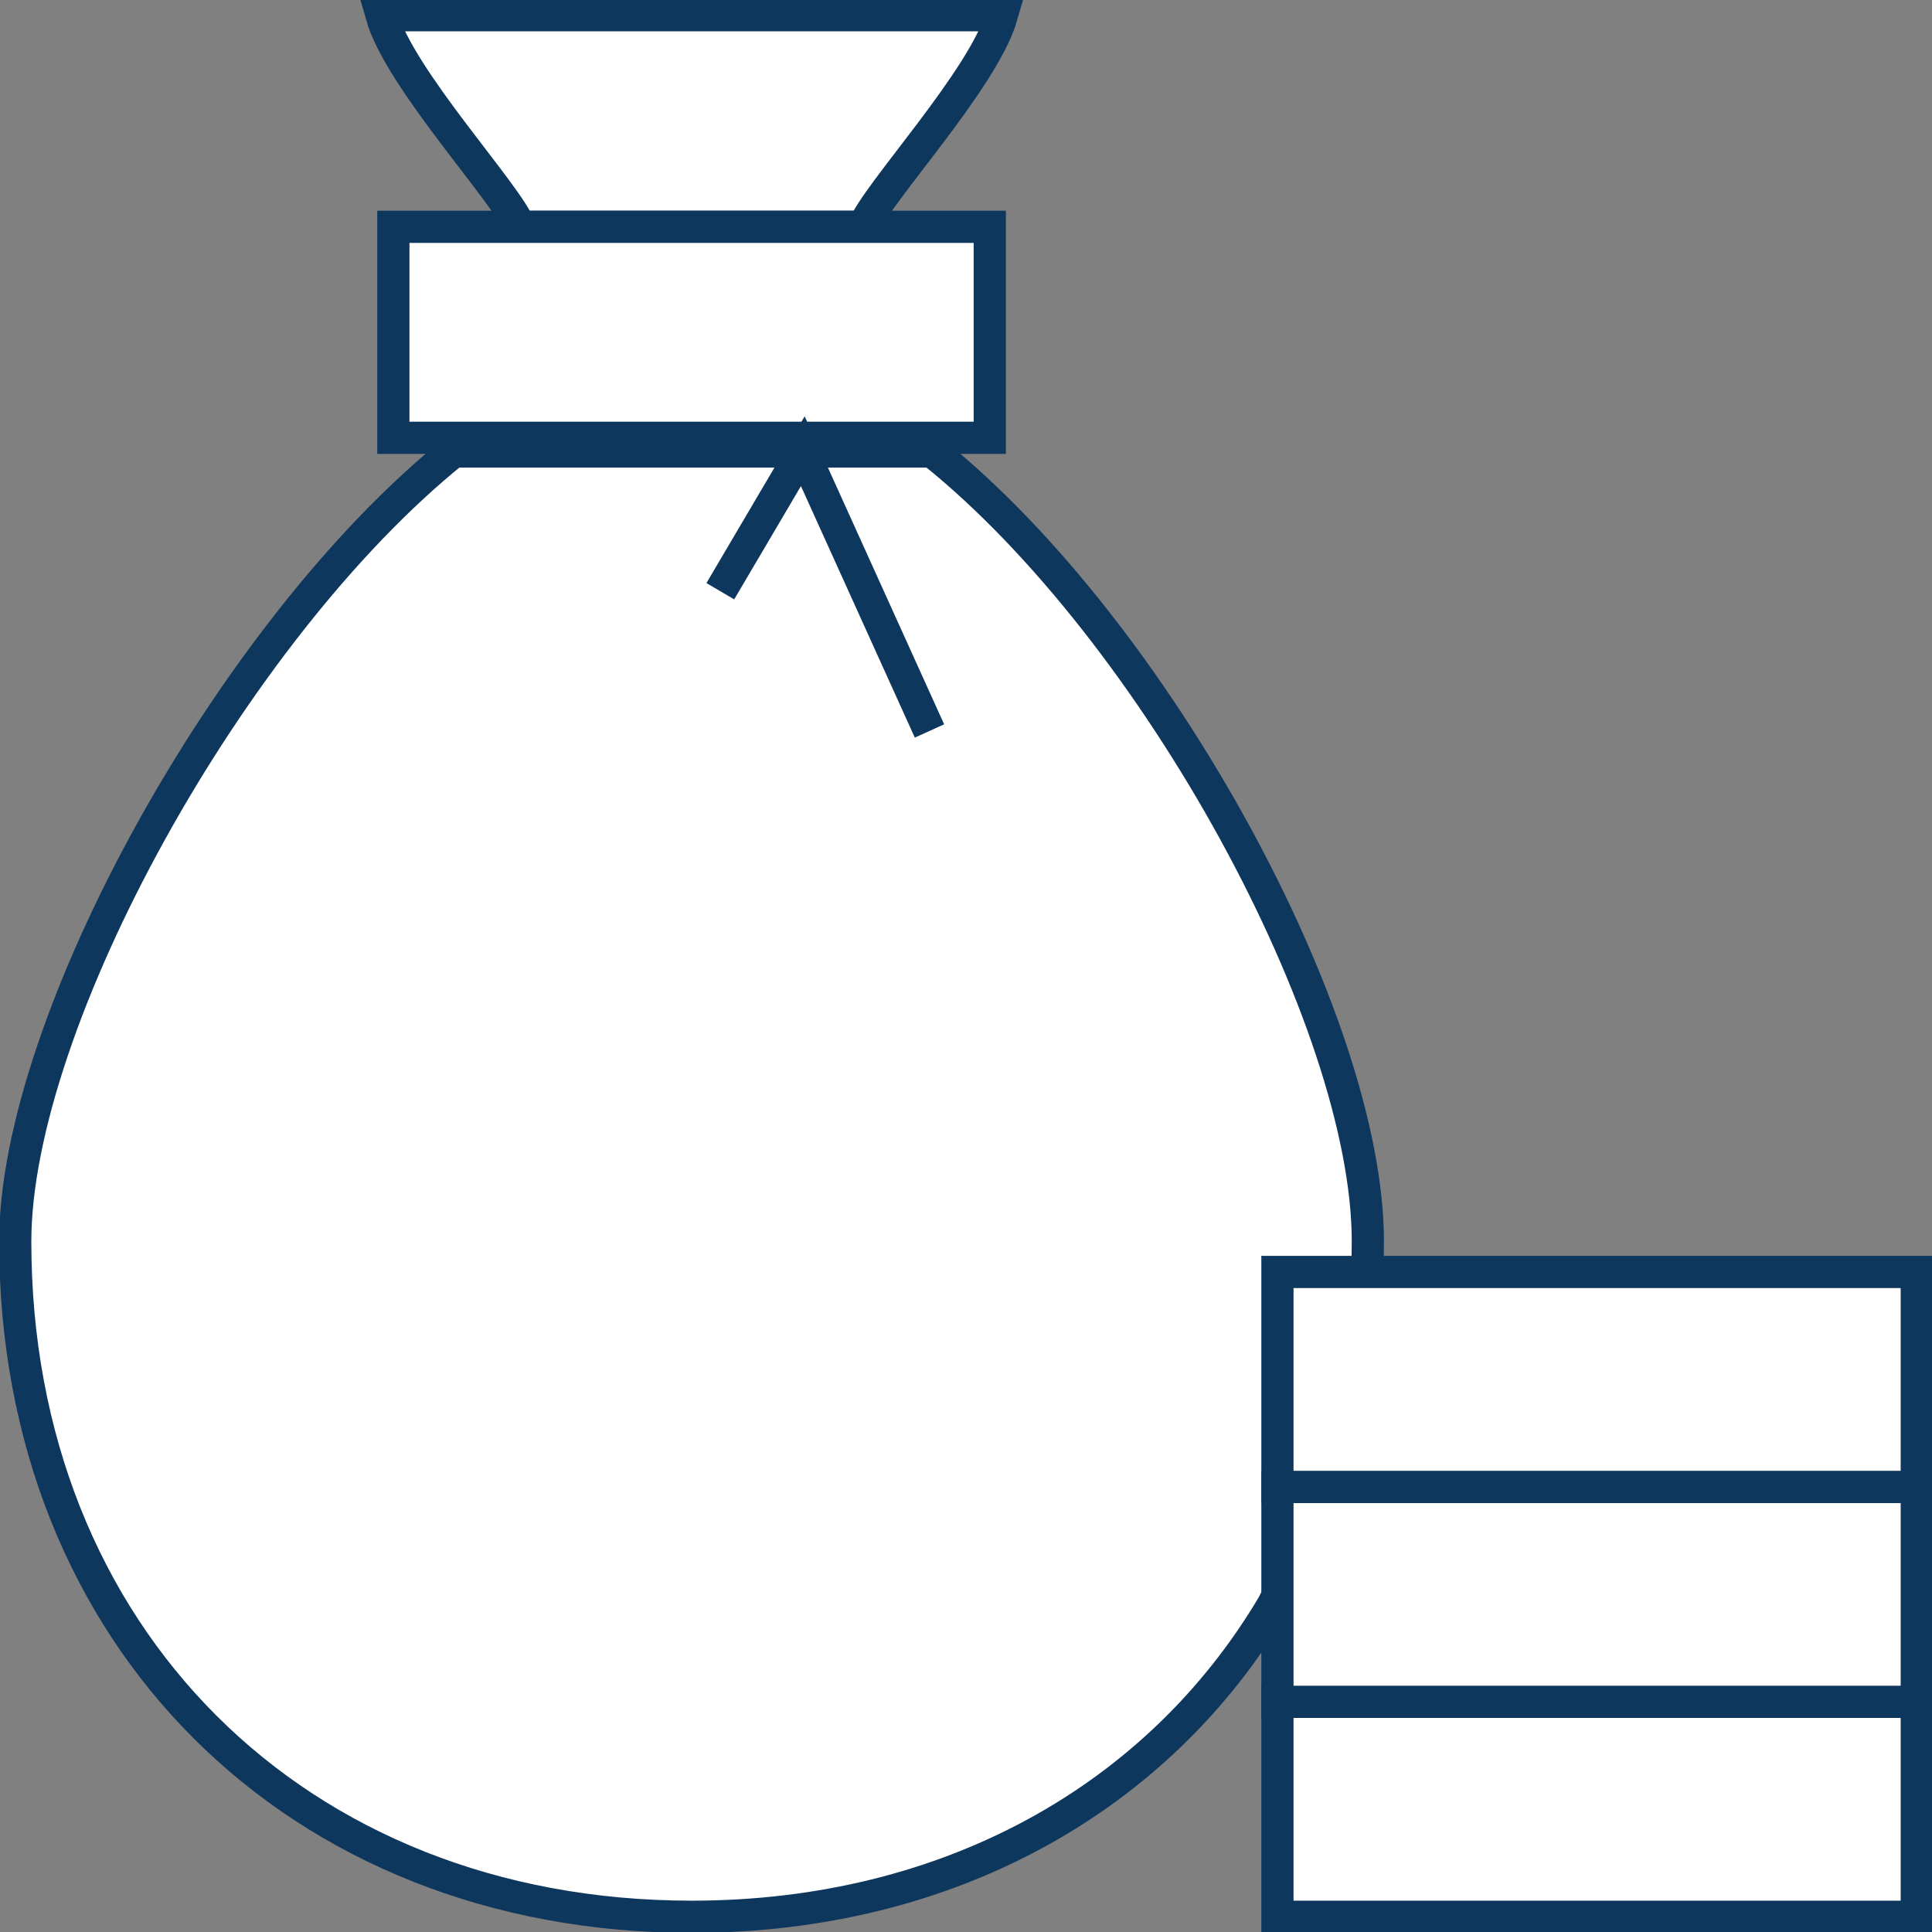
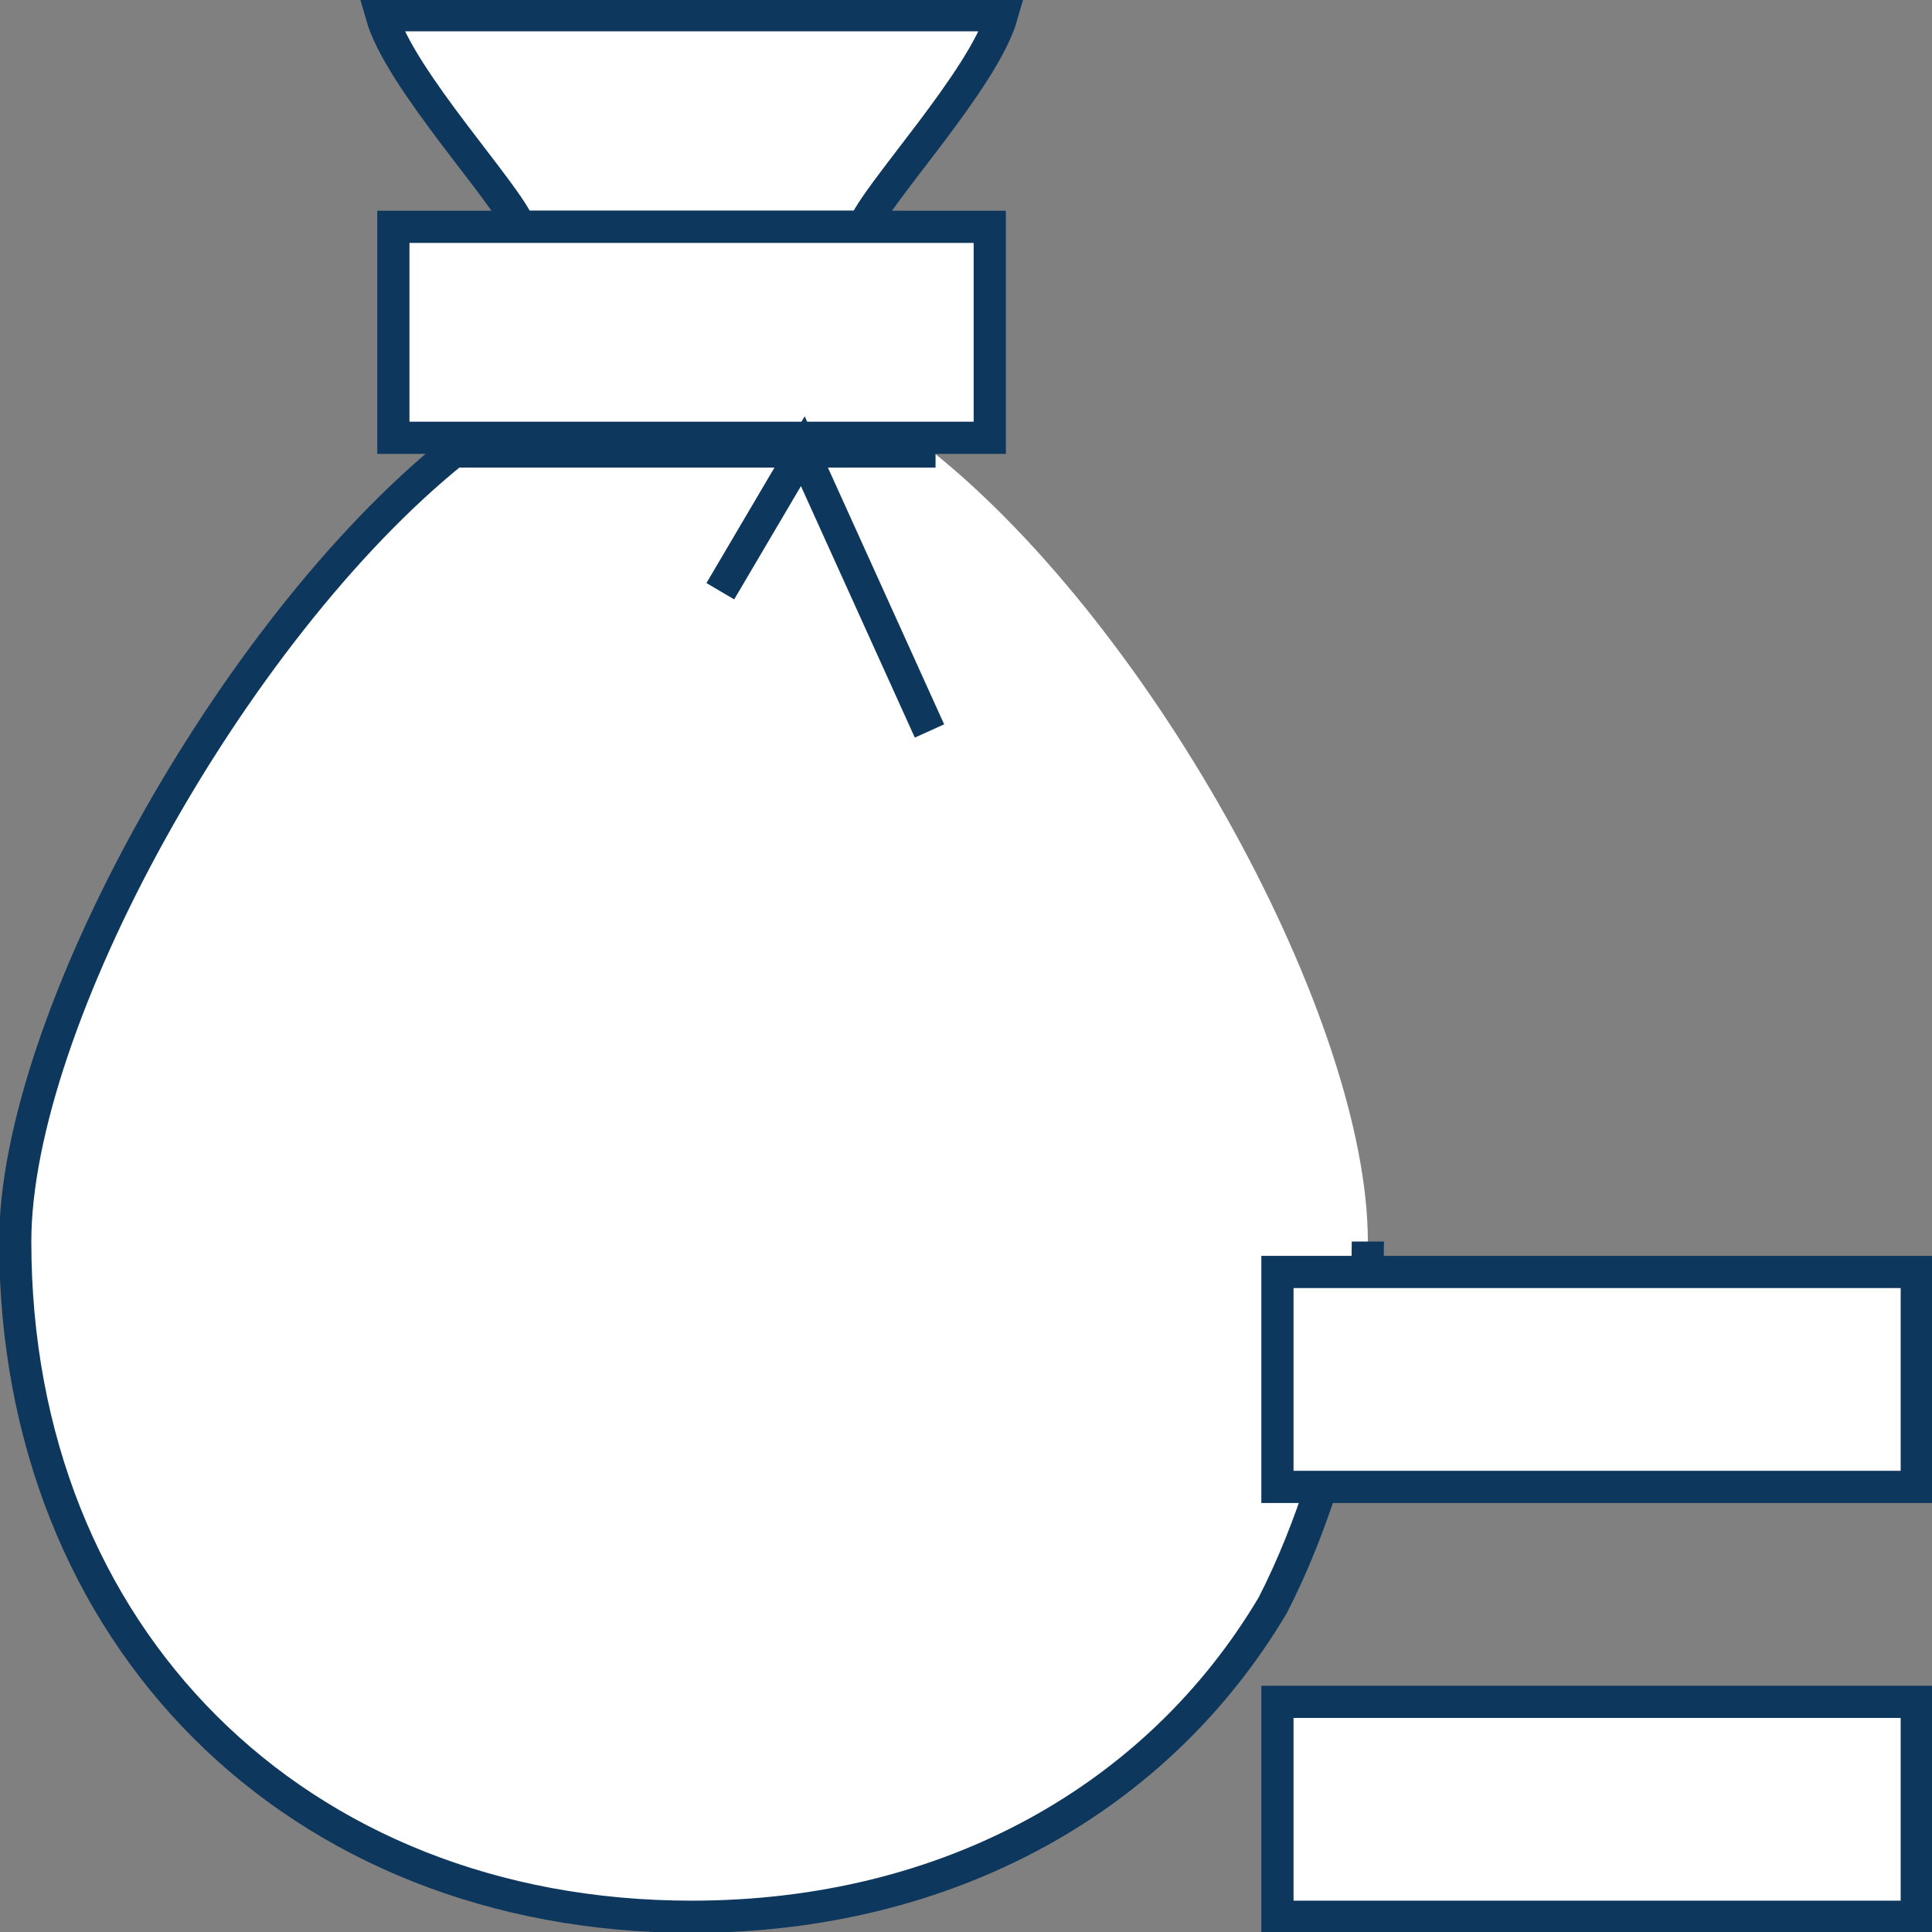
<svg xmlns="http://www.w3.org/2000/svg" width="60" height="60" viewBox="0 0 60 60" fill="none">
  <rect x="0" y="0" width="60" height="60" fill="#808080" stroke="none" />
  <g clip-path="url(#clip0_864_76346)">
    <path d="M29.054 14.021H14.088C7.186 19.581 0.473 31.749 0.473 38.557C0.473 50.81 9.199 59.527 21.481 59.527C29.489 59.527 35.985 55.821 39.53 49.846C42.045 44.929 42.471 39.285 42.471 39.285C42.471 39.039 42.48 38.802 42.48 38.557C42.48 31.692 35.89 19.6 28.998 14.059" fill="white" />
-     <path d="M29.054 14.021H14.088C7.186 19.581 0.473 31.749 0.473 38.557C0.473 50.81 9.199 59.527 21.481 59.527C29.489 59.527 35.985 55.821 39.53 49.846C42.045 44.929 42.471 39.285 42.471 39.285C42.471 39.039 42.48 38.802 42.48 38.557C42.48 31.692 35.89 19.6 28.998 14.059" stroke="#0E375D" stroke-miterlimit="10" />
+     <path d="M29.054 14.021H14.088C7.186 19.581 0.473 31.749 0.473 38.557C0.473 50.81 9.199 59.527 21.481 59.527C29.489 59.527 35.985 55.821 39.53 49.846C42.045 44.929 42.471 39.285 42.471 39.285C42.471 39.039 42.48 38.802 42.48 38.557" stroke="#0E375D" stroke-miterlimit="10" />
    <path d="M11.847 0.473C12.414 2.468 15.77 6.032 16.139 7.044H26.823C27.192 6.042 30.548 2.468 31.116 0.473H11.847Z" fill="white" stroke="#0E375D" stroke-miterlimit="10" />
    <path d="M30.738 13.596H12.216V7.044H30.738V13.596Z" fill="white" stroke="#0E375D" stroke-miterlimit="10" />
    <path d="M22.37 18.361L24.932 14.012L28.866 22.701" fill="white" />
    <path d="M22.37 18.361L24.932 14.012L28.866 22.701" stroke="#0E375D" stroke-miterlimit="10" />
    <path d="M39.672 59.527H59.527V52.852H39.672V59.527Z" fill="white" stroke="#0E375D" stroke-miterlimit="10" />
-     <path d="M39.672 52.852H59.527V46.177H39.672V52.852Z" fill="white" stroke="#0E375D" stroke-miterlimit="10" />
    <path d="M39.672 46.177H59.527V39.502H39.672V46.177Z" fill="white" stroke="#0E375D" stroke-miterlimit="10" />
  </g>
  <defs>
    <clipPath id="clip0_864_76346">
      <rect width="60" height="60" fill="white" />
    </clipPath>
  </defs>
</svg>